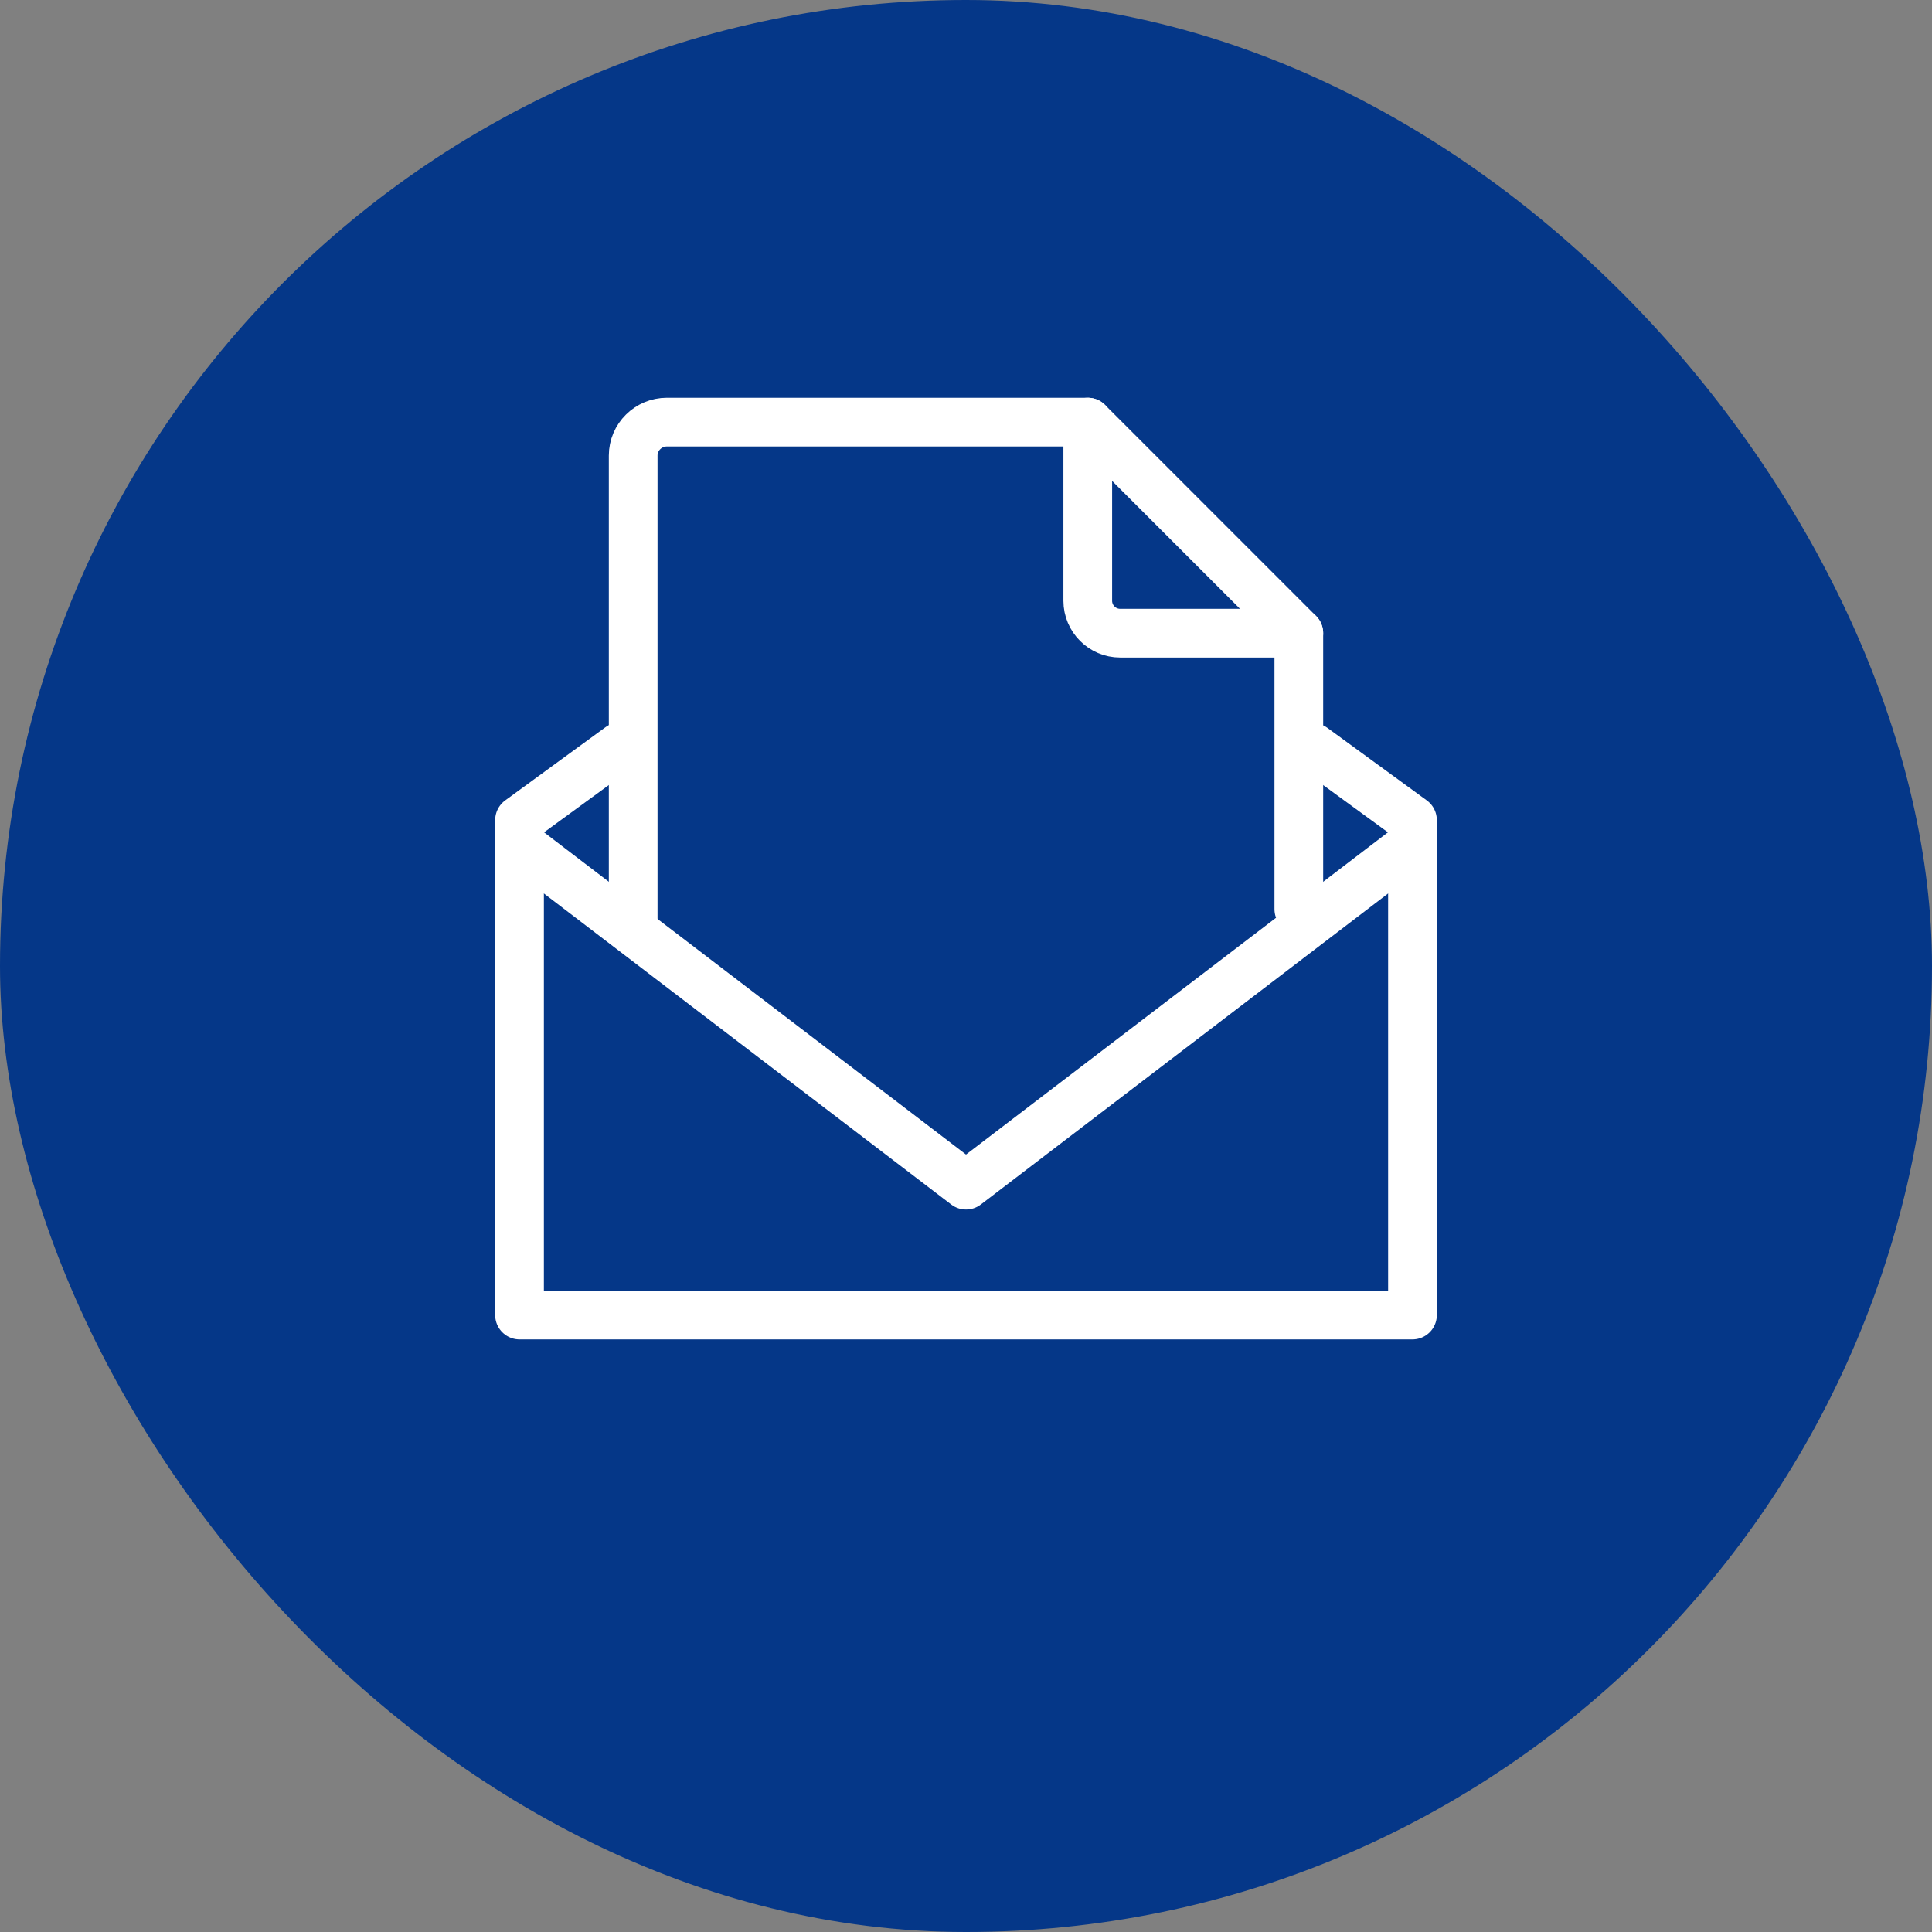
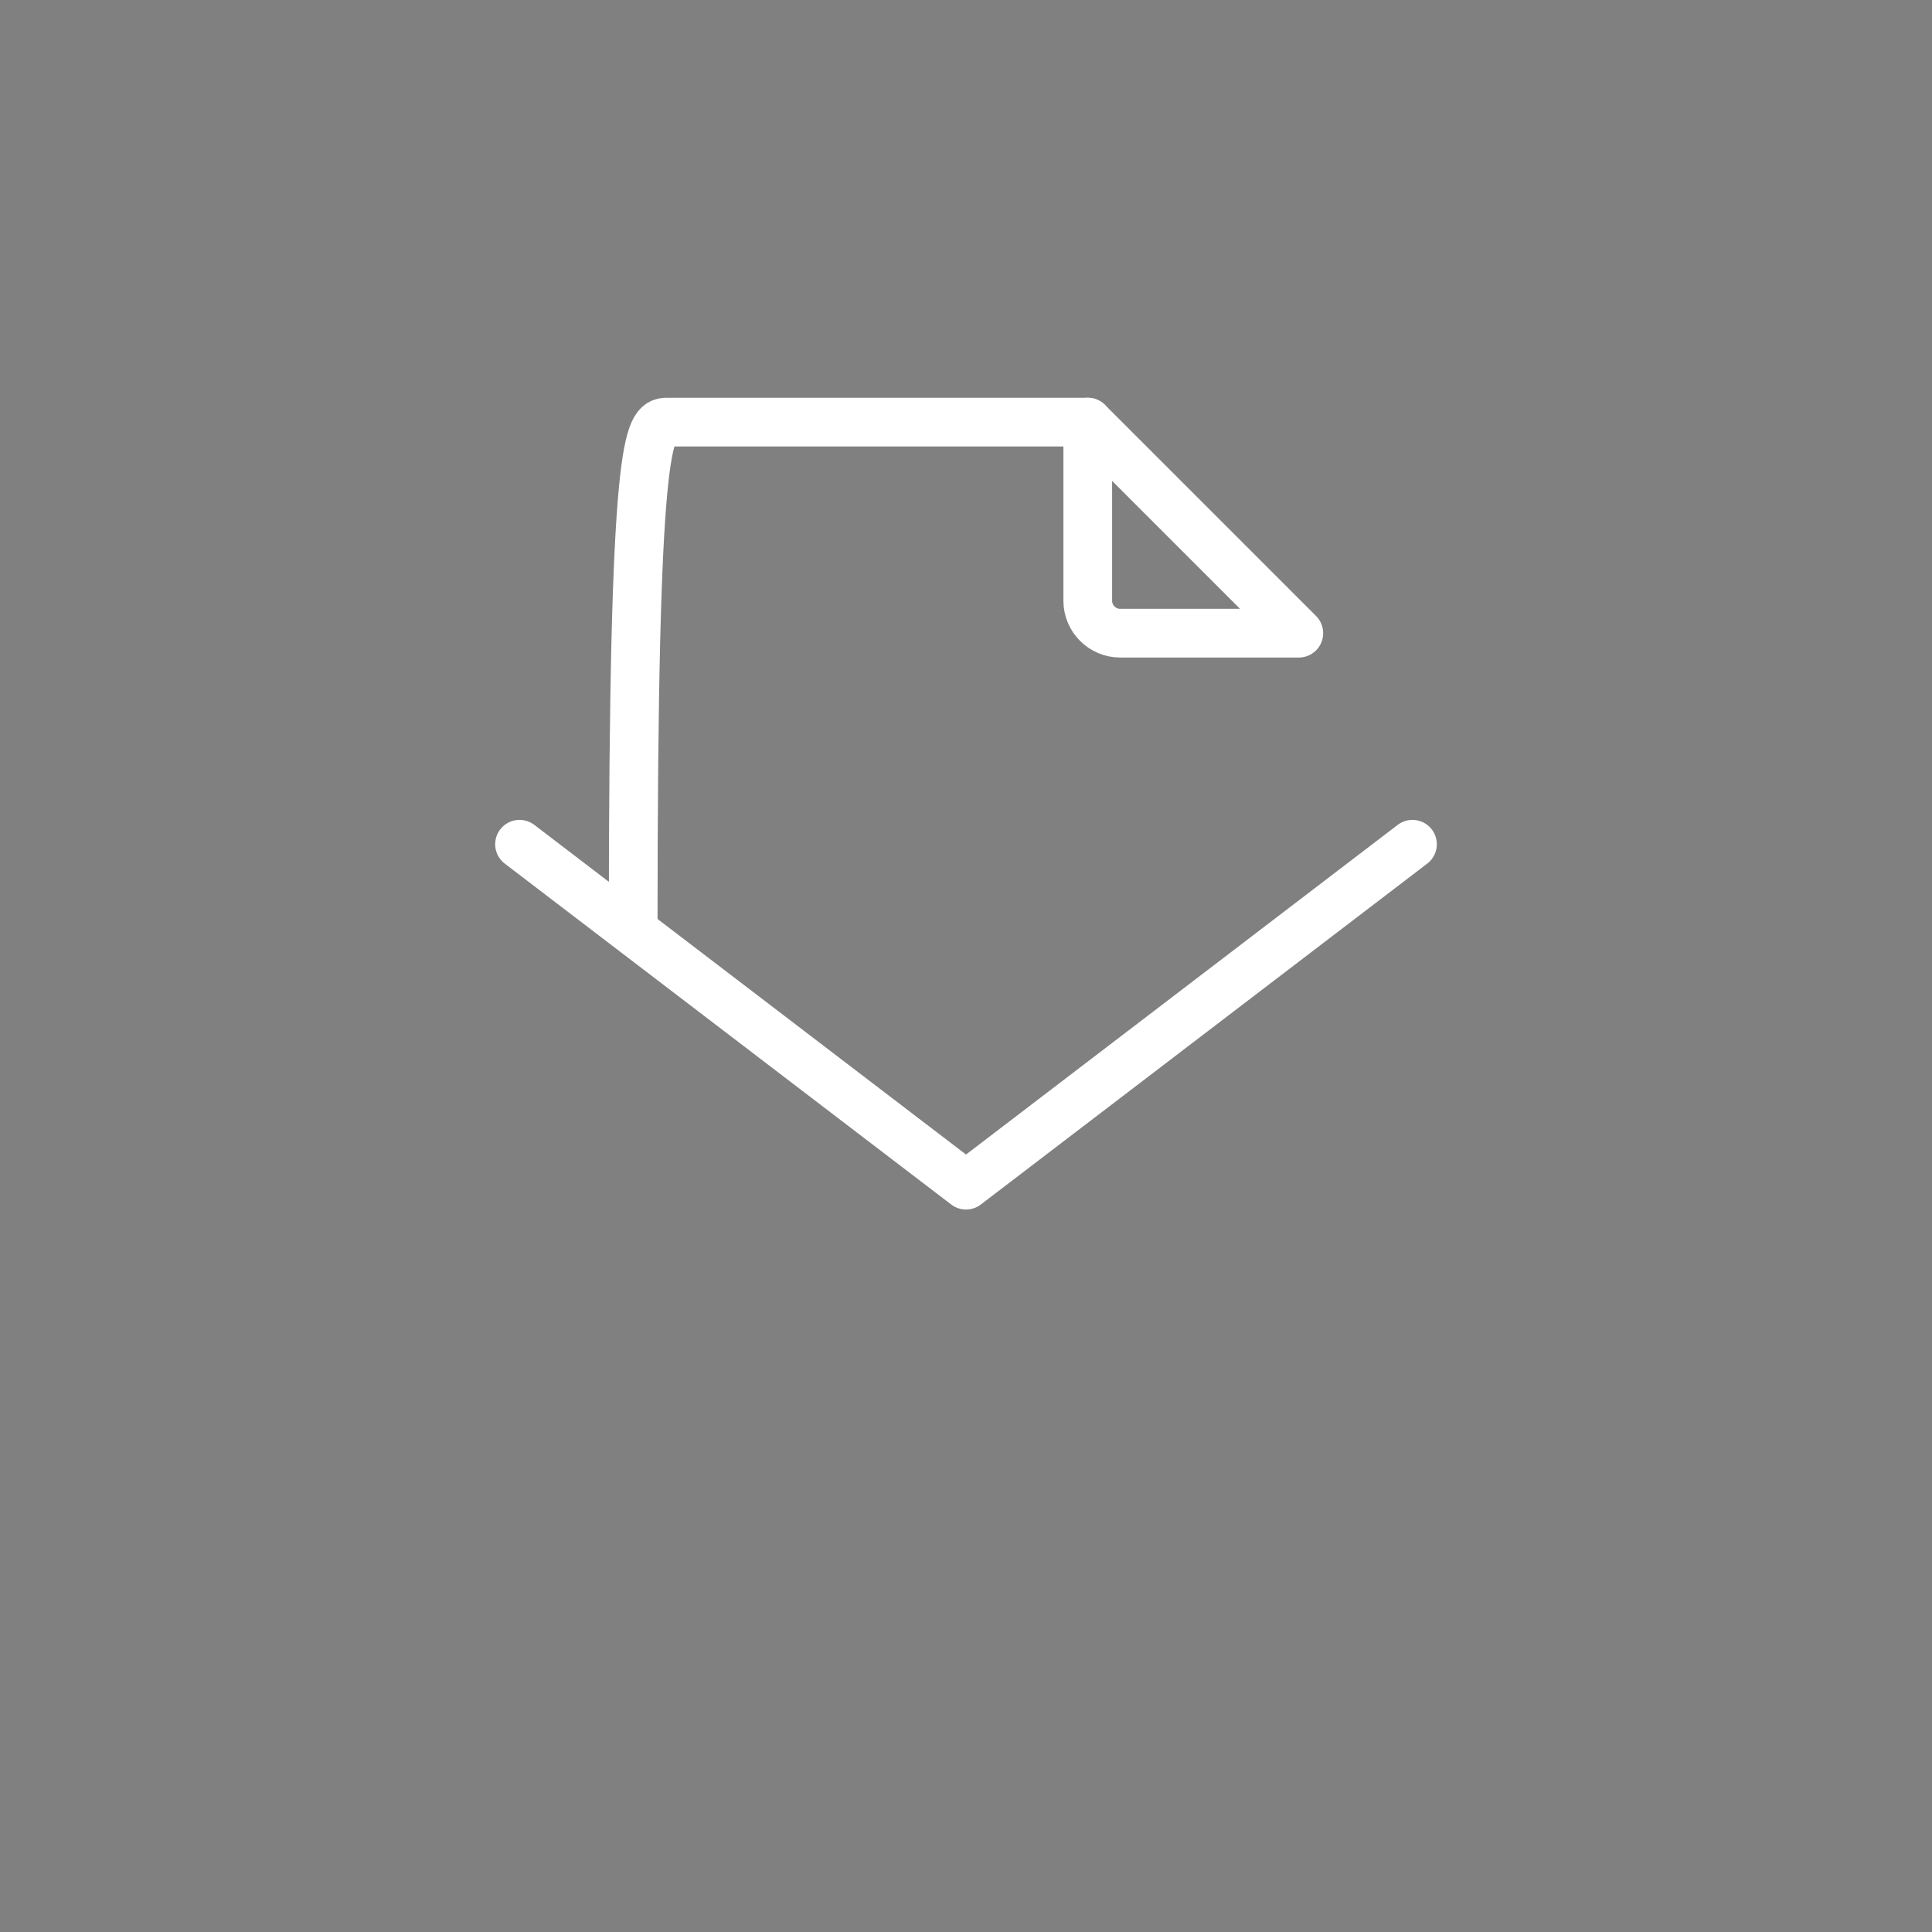
<svg xmlns="http://www.w3.org/2000/svg" width="119" height="119" viewBox="0 0 119 119" fill="none">
  <rect x="0" y="0" width="119" height="119" fill="#808080" stroke="none" />
-   <rect y="0" width="119" height="119" rx="59.5" fill="#053788" />
-   <path d="M80 39V56" stroke="white" stroke-width="3" stroke-linecap="round" stroke-linejoin="round" />
-   <path d="M39 57V28.059C39 26.926 39.933 26 41.075 26H67" stroke="white" stroke-width="3" stroke-linecap="round" stroke-linejoin="round" />
+   <path d="M39 57C39 26.926 39.933 26 41.075 26H67" stroke="white" stroke-width="3" stroke-linecap="round" stroke-linejoin="round" />
  <path d="M79.998 39H68.994C67.897 39 67 38.103 67 37.006V26L80 39H79.998Z" stroke="white" stroke-width="3" stroke-linecap="round" stroke-linejoin="round" />
-   <path d="M38.183 46L32 50.513V81H87V50.513L80.872 46.041" stroke="white" stroke-width="3" stroke-linecap="round" stroke-linejoin="round" />
  <path d="M87 52L59.501 73L32 52" stroke="white" stroke-width="3" stroke-linecap="round" stroke-linejoin="round" />
</svg>